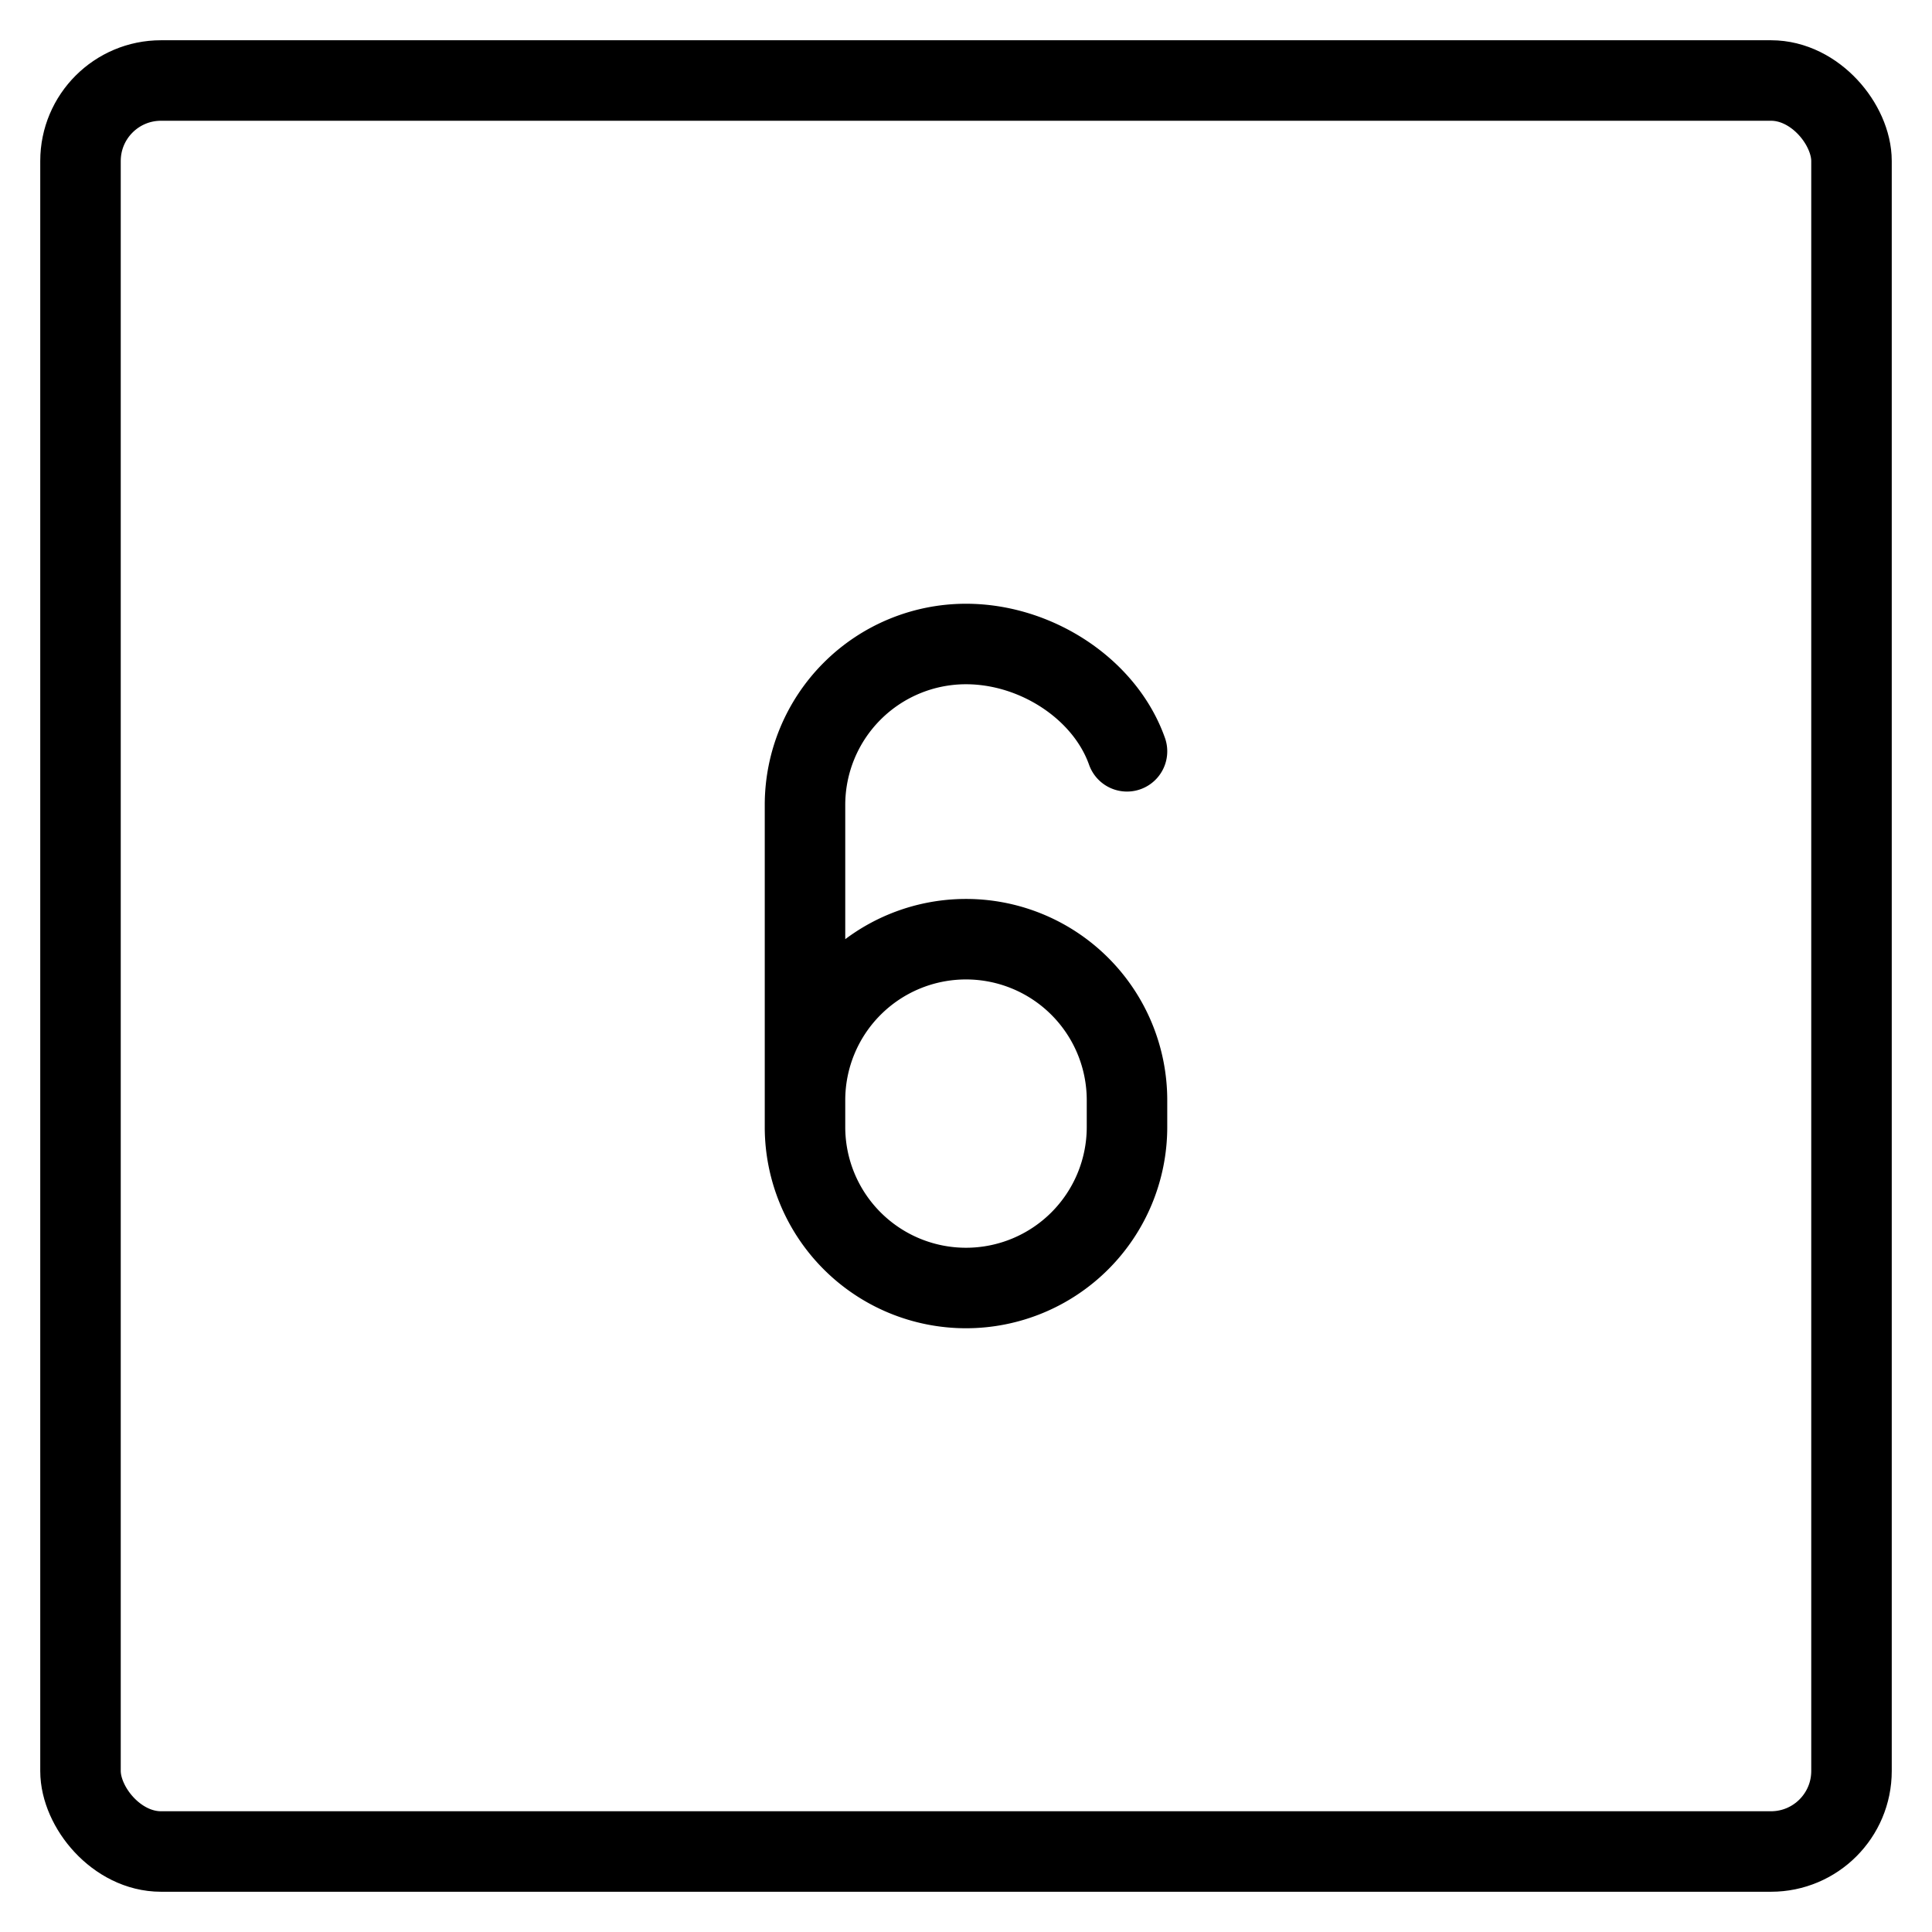
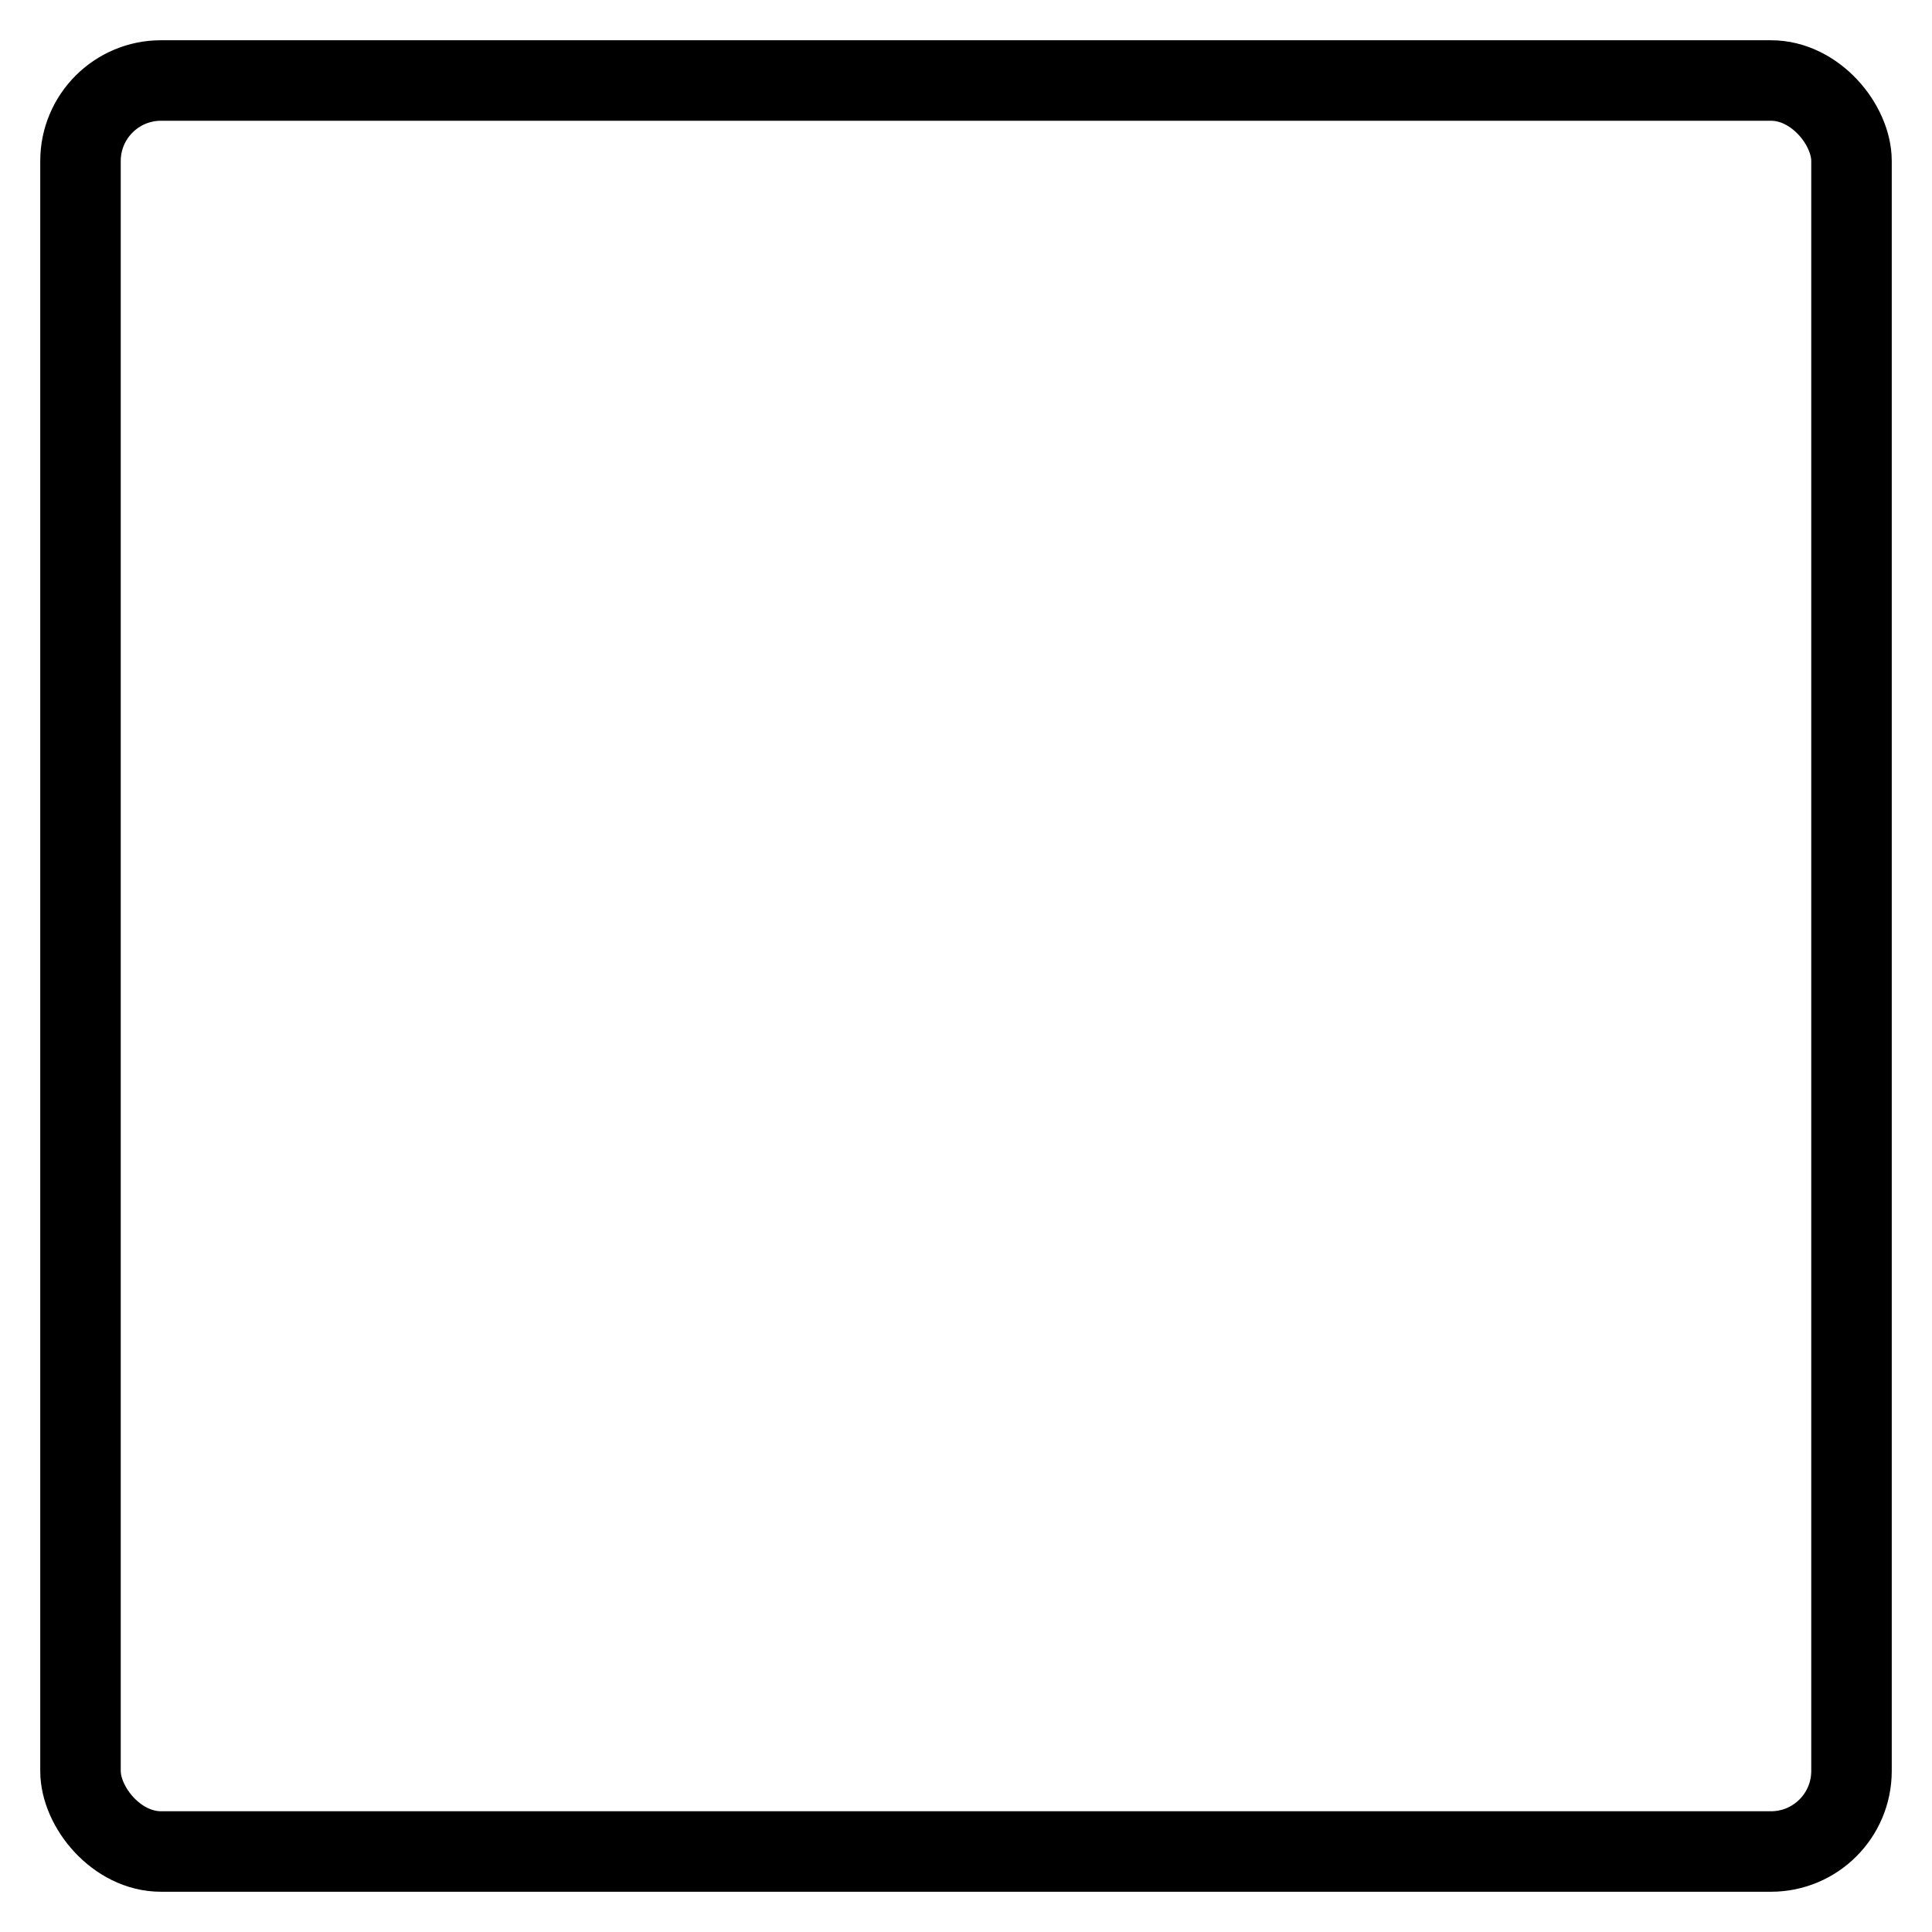
<svg xmlns="http://www.w3.org/2000/svg" fill="none" viewBox="0 0 24 24" stroke="black">
  <rect width="22" height="22" x="1" y="1" stroke-linecap="round" stroke-linejoin="round" rx="1" />
-   <path stroke-linecap="round" stroke-linejoin="round" d="M10 14v-.333a2 2 0 1 1 4 0V14a2 2 0 1 1-4 0Zm0 0v-4a2 2 0 0 1 2-2c.87 0 1.725.557 2 1.333" />
</svg>